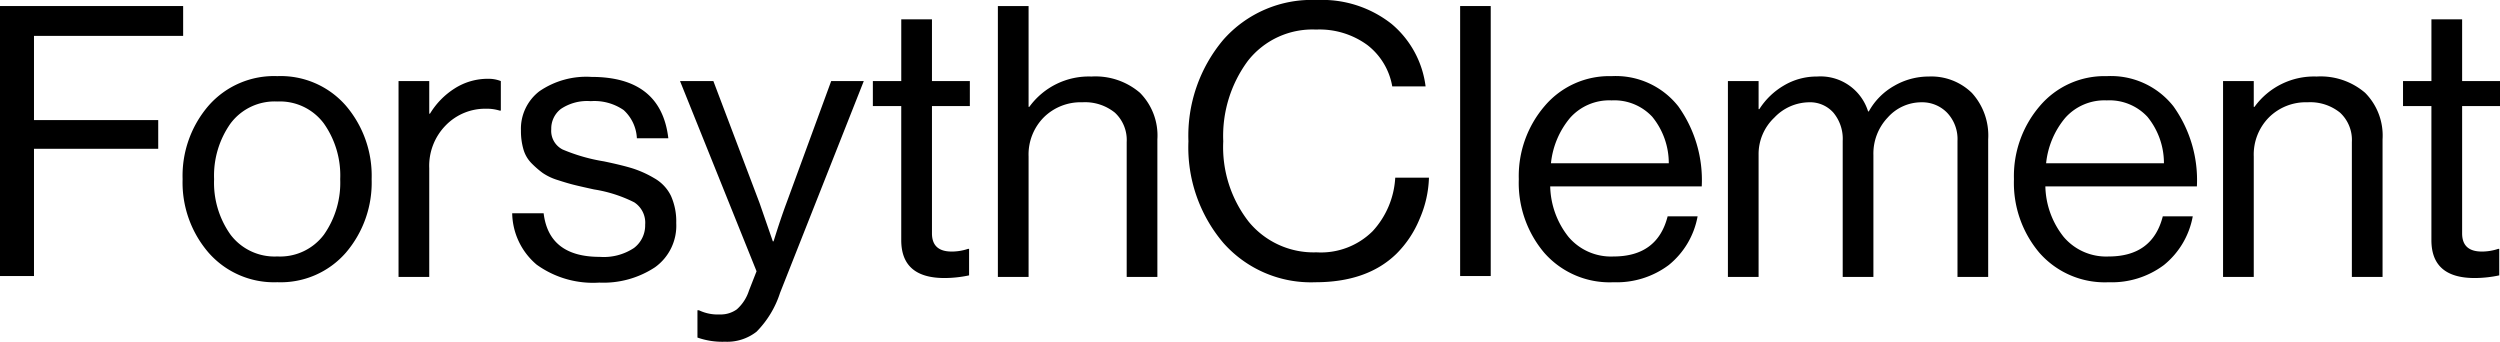
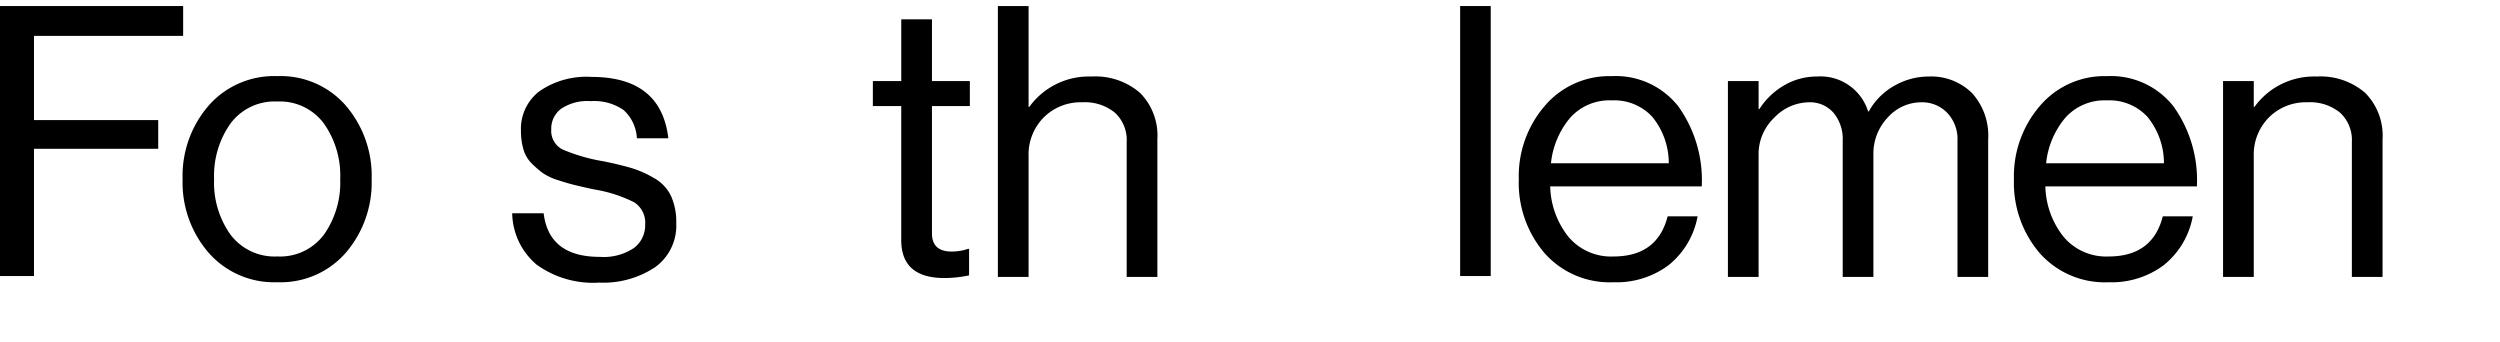
<svg xmlns="http://www.w3.org/2000/svg" width="273.87" height="37.435" viewBox="0 0 273.87 37.435">
  <defs>
    <clipPath>
      <path data-name="Path 162" d="M0-63.481H273.87v-37.435H0Z" transform="translate(0 100.916)" />
    </clipPath>
  </defs>
  <g data-name="Group 310" transform="translate(0 100.916)">
    <g data-name="Group 295" transform="translate(0 -100.254)">
      <path data-name="Path 154" d="M0,0V29.577H3.723V15.637h13.61V12.493H3.723V3.269h16.34V0Z" />
    </g>
    <g data-name="Group 303" transform="translate(0 -100.916)">
      <g data-name="Group 296" transform="translate(20.004 8.342)">
        <path data-name="Path 155" d="M-30.333-32.8a9.471,9.471,0,0,1-7.512,3.238A9.53,9.53,0,0,1-45.377-32.8a11.756,11.756,0,0,1-2.843-8.051A11.758,11.758,0,0,1-45.377-48.9a9.53,9.53,0,0,1,7.533-3.238A9.471,9.471,0,0,1-30.333-48.9a11.809,11.809,0,0,1,2.822,8.051A11.807,11.807,0,0,1-30.333-32.8m-12.637-1.97a6.047,6.047,0,0,0,5.125,2.386,6,6,0,0,0,5.106-2.386,9.891,9.891,0,0,0,1.784-6.08,9.864,9.864,0,0,0-1.806-6.122,6,6,0,0,0-5.084-2.386,6.028,6.028,0,0,0-5.125,2.407,9.893,9.893,0,0,0-1.8,6.1,9.8,9.8,0,0,0,1.8,6.08" transform="translate(48.22 52.136)" />
      </g>
      <g data-name="Group 297" transform="translate(43.659 8.632)">
-         <path data-name="Path 156" d="M-5.7-.423V3.146h.083a8.431,8.431,0,0,1,2.7-2.76A6.73,6.73,0,0,1,.773-.672a3.647,3.647,0,0,1,1.369.249V2.814H2.017A4.742,4.742,0,0,0,.523,2.607a6.029,6.029,0,0,0-4.4,1.805A6.331,6.331,0,0,0-5.7,9.123V21.033H-9.064V-.423Z" transform="translate(9.064 0.672)" />
-       </g>
+         </g>
      <g data-name="Group 298" transform="translate(56.11 8.425)">
        <path data-name="Path 157" d="M-16.117-38.215a10.56,10.56,0,0,1-6.827-1.971,7.531,7.531,0,0,1-2.677-5.624h3.445q.58,4.773,6.141,4.773a5.985,5.985,0,0,0,3.757-.975,3.11,3.11,0,0,0,1.224-2.553,2.66,2.66,0,0,0-1.2-2.448,14.962,14.962,0,0,0-4.4-1.411q-1.328-.29-2.1-.478t-1.848-.539a6.157,6.157,0,0,1-1.681-.789A10.35,10.35,0,0,1-23.5-51.288a3.557,3.557,0,0,1-.892-1.536,7.145,7.145,0,0,1-.27-2.034,5.185,5.185,0,0,1,2.013-4.316,9.066,9.066,0,0,1,5.707-1.577q7.635,0,8.425,6.723h-3.445a4.462,4.462,0,0,0-1.453-3.092,5.657,5.657,0,0,0-3.611-.975,5.159,5.159,0,0,0-3.258.85,2.713,2.713,0,0,0-1.058,2.221A2.289,2.289,0,0,0-20.1-52.8,19.532,19.532,0,0,0-15.578-51.5q1.993.416,3.133.768a11.554,11.554,0,0,1,2.387,1.078,4.467,4.467,0,0,1,1.827,1.93,6.864,6.864,0,0,1,.581,2.988A5.6,5.6,0,0,1-9.974-39.9a10.256,10.256,0,0,1-6.143,1.681" transform="translate(25.621 60.751)" />
      </g>
      <g data-name="Group 299" transform="translate(74.496 8.882)">
-         <path data-name="Path 158" d="M-8.375-48.42a8.211,8.211,0,0,1-3.03-.457v-2.988h.166a4.764,4.764,0,0,0,2.282.457,3.022,3.022,0,0,0,1.868-.56A4.619,4.619,0,0,0-5.76-54.022l.83-2.117-8.382-20.833h3.652L-4.6-63.61l1.452,4.192h.083q.747-2.408,1.411-4.192l4.9-13.363h3.57l-9.172,23.2a10.736,10.736,0,0,1-2.574,4.254,5.226,5.226,0,0,1-3.444,1.1" transform="translate(13.313 76.973)" />
-       </g>
+         </g>
      <g data-name="Group 300" transform="translate(95.62 2.116)">
        <path data-name="Path 159" d="M0-16.117v-2.739H3.112v-6.765H6.475v6.765h4.15v2.739H6.475V-2.172q0,1.991,2.157,1.992a5.606,5.606,0,0,0,1.785-.291h.124v2.9a12.952,12.952,0,0,1-2.7.291q-4.731,0-4.731-4.15V-16.117Z" transform="translate(0 25.621)" />
      </g>
      <g data-name="Group 301" transform="translate(109.315 0.664)">
        <path data-name="Path 160" d="M-5.7,0V11.04h.083a8.049,8.049,0,0,1,6.806-3.32A7.479,7.479,0,0,1,6.5,9.5a6.647,6.647,0,0,1,1.909,5.1V29.674H5.048V14.9A4.077,4.077,0,0,0,3.76,11.683,5.192,5.192,0,0,0,.192,10.541,5.735,5.735,0,0,0-4.042,12.2,5.785,5.785,0,0,0-5.7,16.476v13.2H-9.064V0Z" transform="translate(9.064)" />
      </g>
      <g data-name="Group 302" transform="translate(130.19 0)">
-         <path data-name="Path 161" d="M-23.577-52.432a12.807,12.807,0,0,1-10.084-4.316A16.162,16.162,0,0,1-37.48-67.871a16.335,16.335,0,0,1,3.8-11.1,12.9,12.9,0,0,1,10.272-4.378,12.287,12.287,0,0,1,8.176,2.614A10.645,10.645,0,0,1-11.5-73.889h-3.652a7.278,7.278,0,0,0-2.719-4.523,8.873,8.873,0,0,0-5.624-1.7,8.98,8.98,0,0,0-7.47,3.424,13.82,13.82,0,0,0-2.7,8.819,13.274,13.274,0,0,0,2.8,8.82,9.189,9.189,0,0,0,7.408,3.34,8.039,8.039,0,0,0,6.164-2.324,9.414,9.414,0,0,0,2.469-5.852h3.693a12.112,12.112,0,0,1-1.017,4.5A11.566,11.566,0,0,1-14.7-55.545q-3.2,3.113-8.881,3.113" transform="translate(37.48 83.351)" />
-       </g>
+         </g>
    </g>
-     <path data-name="Path 163" d="M431.186-99.126h3.351v29.577h-3.351Z" transform="translate(-271.231 -1.128)" />
+     <path data-name="Path 163" d="M431.186-99.126h3.351v29.577h-3.351" transform="translate(-271.231 -1.128)" />
    <g data-name="Group 309" transform="translate(0 -100.916)">
      <g data-name="Group 304" transform="translate(166.38 8.342)">
        <path data-name="Path 164" d="M-17.594-38.287A9.528,9.528,0,0,1-25.168-41.5a11.845,11.845,0,0,1-2.8-8.072,11.783,11.783,0,0,1,2.843-8.031A9.277,9.277,0,0,1-17.8-60.864a8.723,8.723,0,0,1,7.3,3.3,13.888,13.888,0,0,1,2.573,8.778h-16.6a9.2,9.2,0,0,0,2.012,5.54,6.1,6.1,0,0,0,4.918,2.137q4.815,0,5.935-4.4H-8.38a8.909,8.909,0,0,1-3.154,5.333,9.517,9.517,0,0,1-6.06,1.889m4.275-18.095A5.679,5.679,0,0,0-17.8-58.208,5.749,5.749,0,0,0-22.345-56.3a9.2,9.2,0,0,0-2.1,4.981h12.908a8.023,8.023,0,0,0-1.785-5.063" transform="translate(27.969 60.864)" />
      </g>
      <g data-name="Group 305" transform="translate(189.289 8.384)">
        <path data-name="Path 165" d="M0-37.23V-58.686H3.362v3.071h.083a7.935,7.935,0,0,1,2.7-2.594,7.006,7.006,0,0,1,3.611-.975,5.458,5.458,0,0,1,5.6,3.818h.083a7.217,7.217,0,0,1,2.78-2.8A7.509,7.509,0,0,1,22-59.184a6.356,6.356,0,0,1,4.731,1.8A6.924,6.924,0,0,1,28.512-52.3V-37.23H25.15v-14.9a4.183,4.183,0,0,0-1.141-3.092,3.811,3.811,0,0,0-2.8-1.141,4.941,4.941,0,0,0-3.693,1.66,5.735,5.735,0,0,0-1.577,4.109V-37.23H12.576v-14.9a4.484,4.484,0,0,0-1.017-3.092,3.413,3.413,0,0,0-2.676-1.141,5.331,5.331,0,0,0-3.8,1.682,5.5,5.5,0,0,0-1.722,4.087V-37.23Z" transform="translate(0 59.184)" />
      </g>
      <g data-name="Group 306" transform="translate(220.623 8.342)">
        <path data-name="Path 166" d="M-17.594-38.287A9.528,9.528,0,0,1-25.168-41.5a11.845,11.845,0,0,1-2.8-8.072,11.783,11.783,0,0,1,2.843-8.031A9.278,9.278,0,0,1-17.8-60.864a8.723,8.723,0,0,1,7.3,3.3,13.888,13.888,0,0,1,2.573,8.778h-16.6a9.2,9.2,0,0,0,2.012,5.54,6.1,6.1,0,0,0,4.918,2.137q4.815,0,5.935-4.4H-8.38a8.907,8.907,0,0,1-3.154,5.333,9.516,9.516,0,0,1-6.06,1.889m4.275-18.095A5.679,5.679,0,0,0-17.8-58.208,5.749,5.749,0,0,0-22.345-56.3a9.2,9.2,0,0,0-2.1,4.981h12.908a8.021,8.021,0,0,0-1.785-5.063" transform="translate(27.969 60.864)" />
      </g>
      <g data-name="Group 307" transform="translate(243.531 8.384)">
        <path data-name="Path 167" d="M-5.7-.844V1.978h.083a8.049,8.049,0,0,1,6.806-3.32A7.479,7.479,0,0,1,6.5.442a6.649,6.649,0,0,1,1.909,5.1V20.612H5.047V5.837A4.076,4.076,0,0,0,3.76,2.621,5.192,5.192,0,0,0,.191,1.479,5.734,5.734,0,0,0-4.042,3.14,5.785,5.785,0,0,0-5.7,7.415v13.2H-9.064V-.844Z" transform="translate(9.064 1.342)" />
      </g>
      <g data-name="Group 308" transform="translate(263.246 2.116)">
-         <path data-name="Path 168" d="M0-16.117v-2.739H3.112v-6.765H6.475v6.765h4.15v2.739H6.475V-2.172q0,1.991,2.157,1.992a5.608,5.608,0,0,0,1.785-.291h.124v2.9a12.952,12.952,0,0,1-2.7.291q-4.731,0-4.731-4.15V-16.117Z" transform="translate(0 25.621)" />
-       </g>
+         </g>
    </g>
  </g>
</svg>